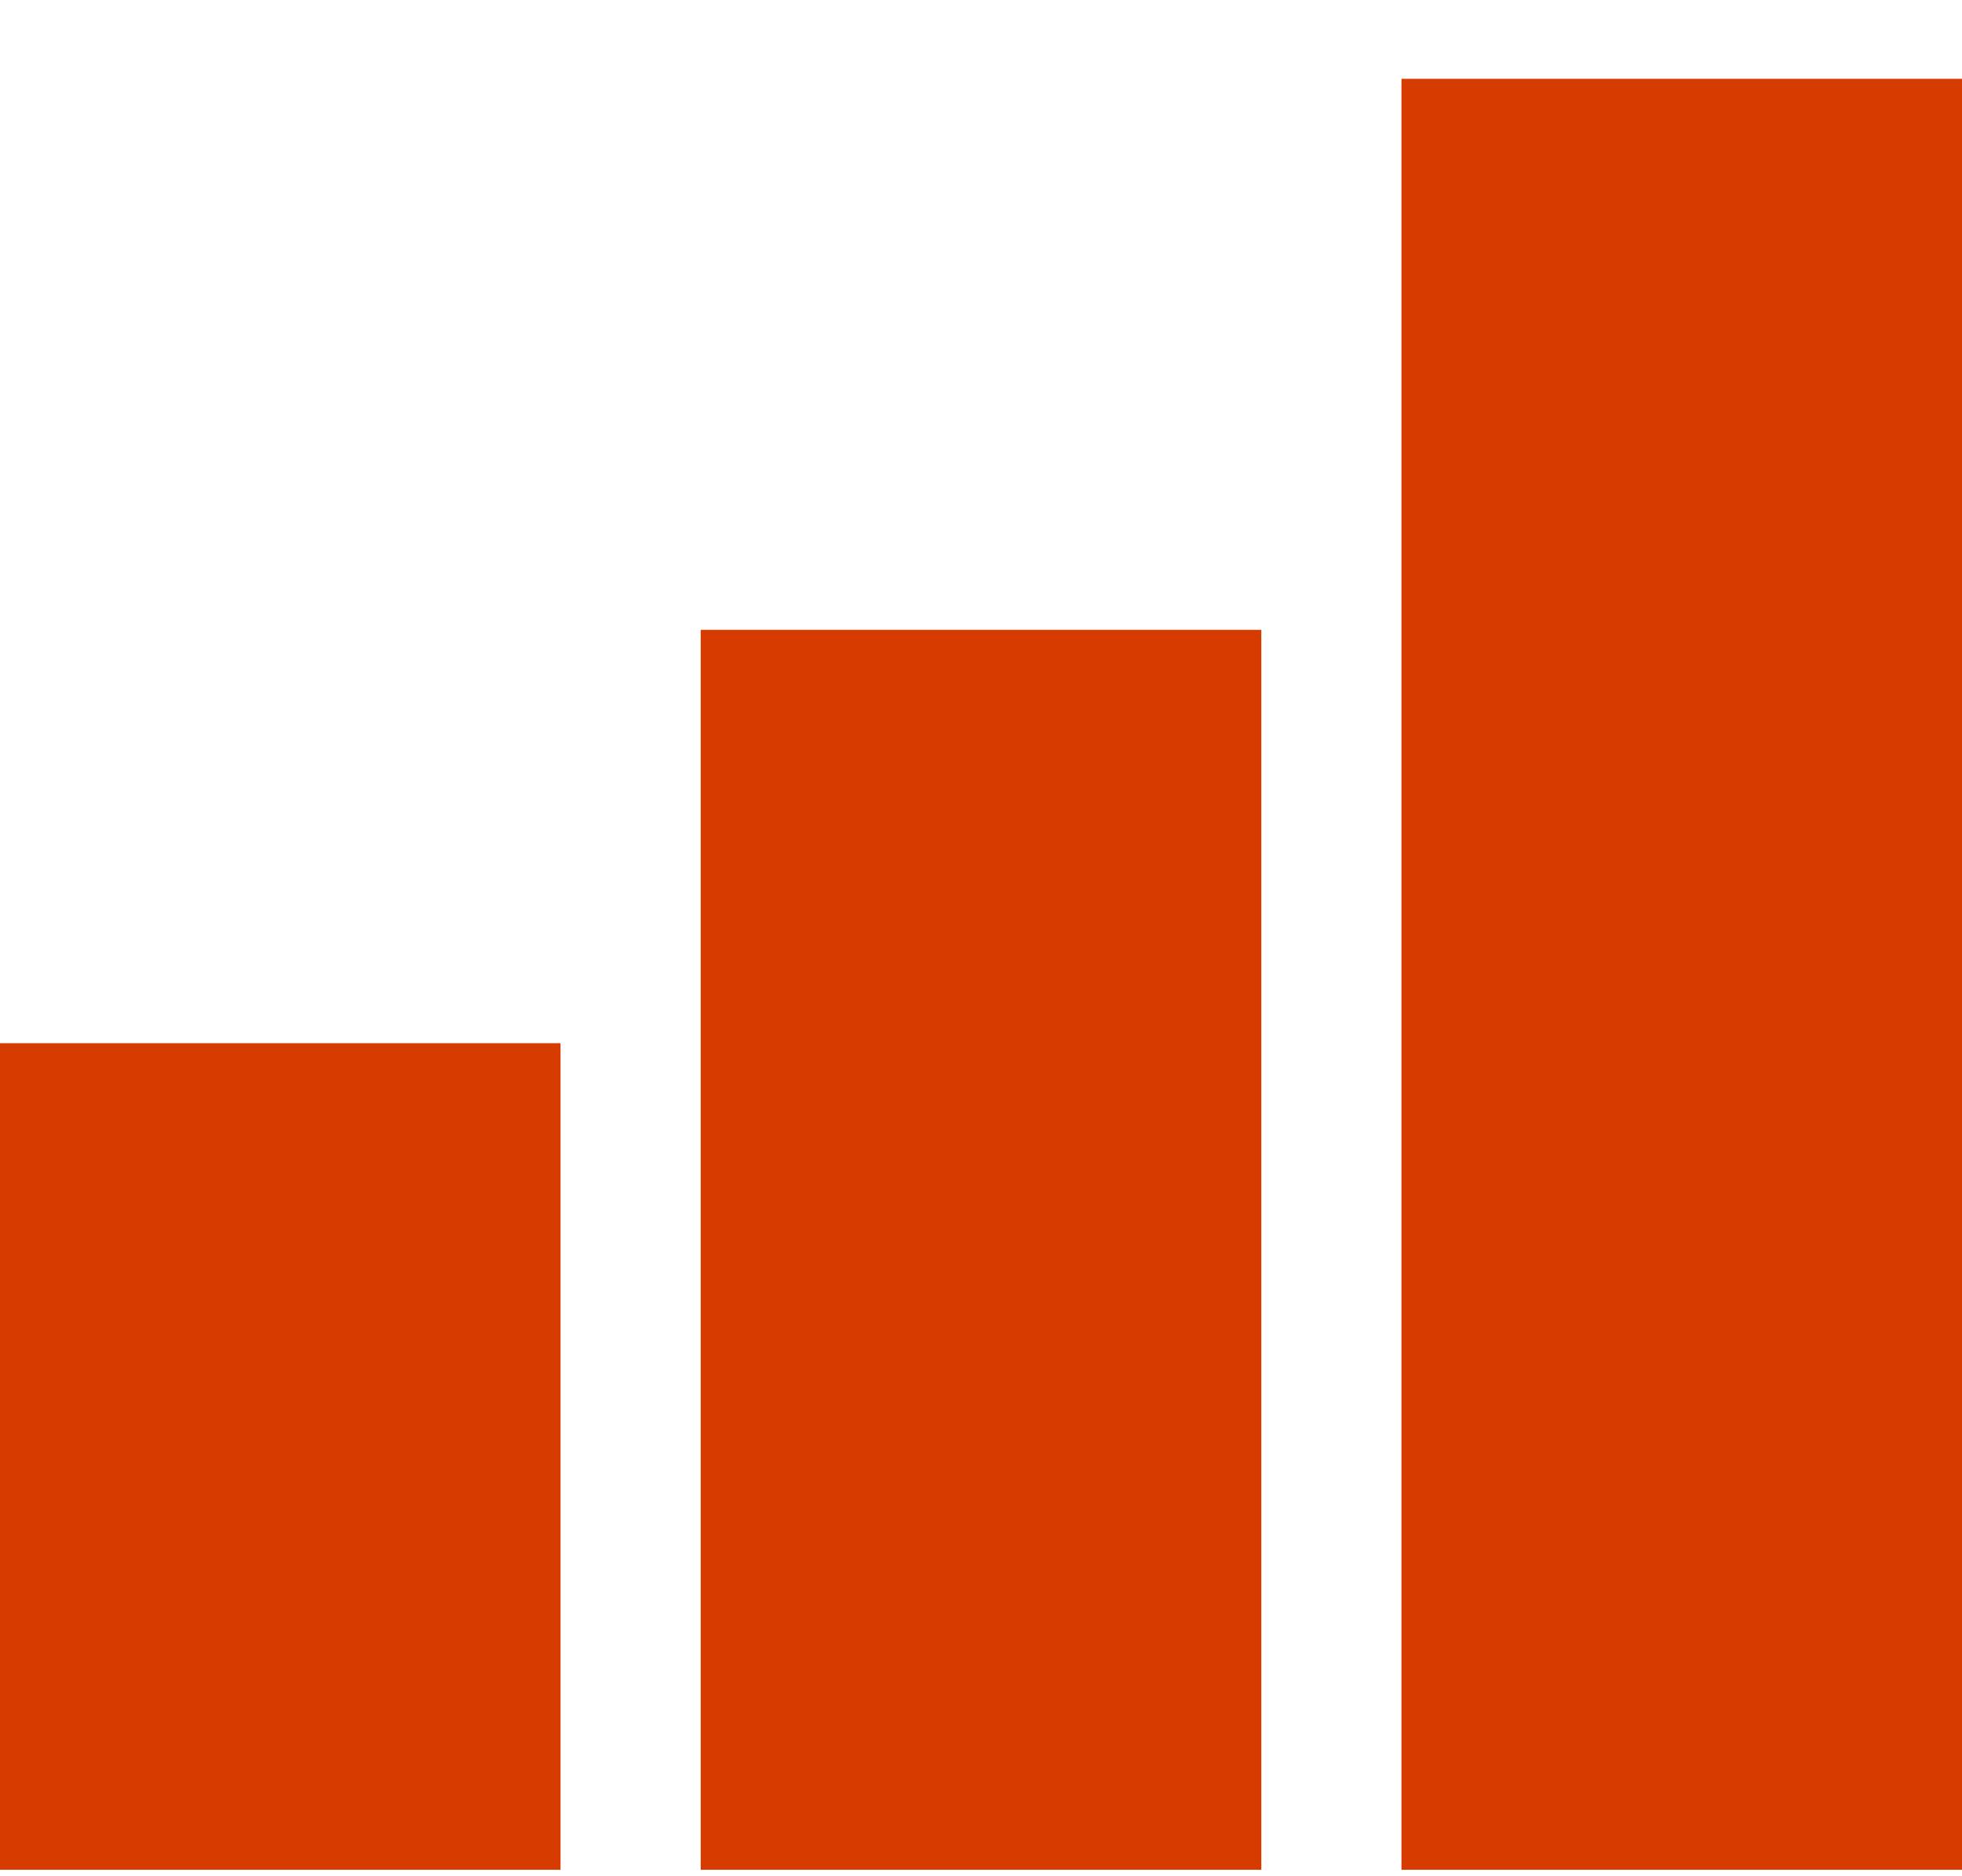
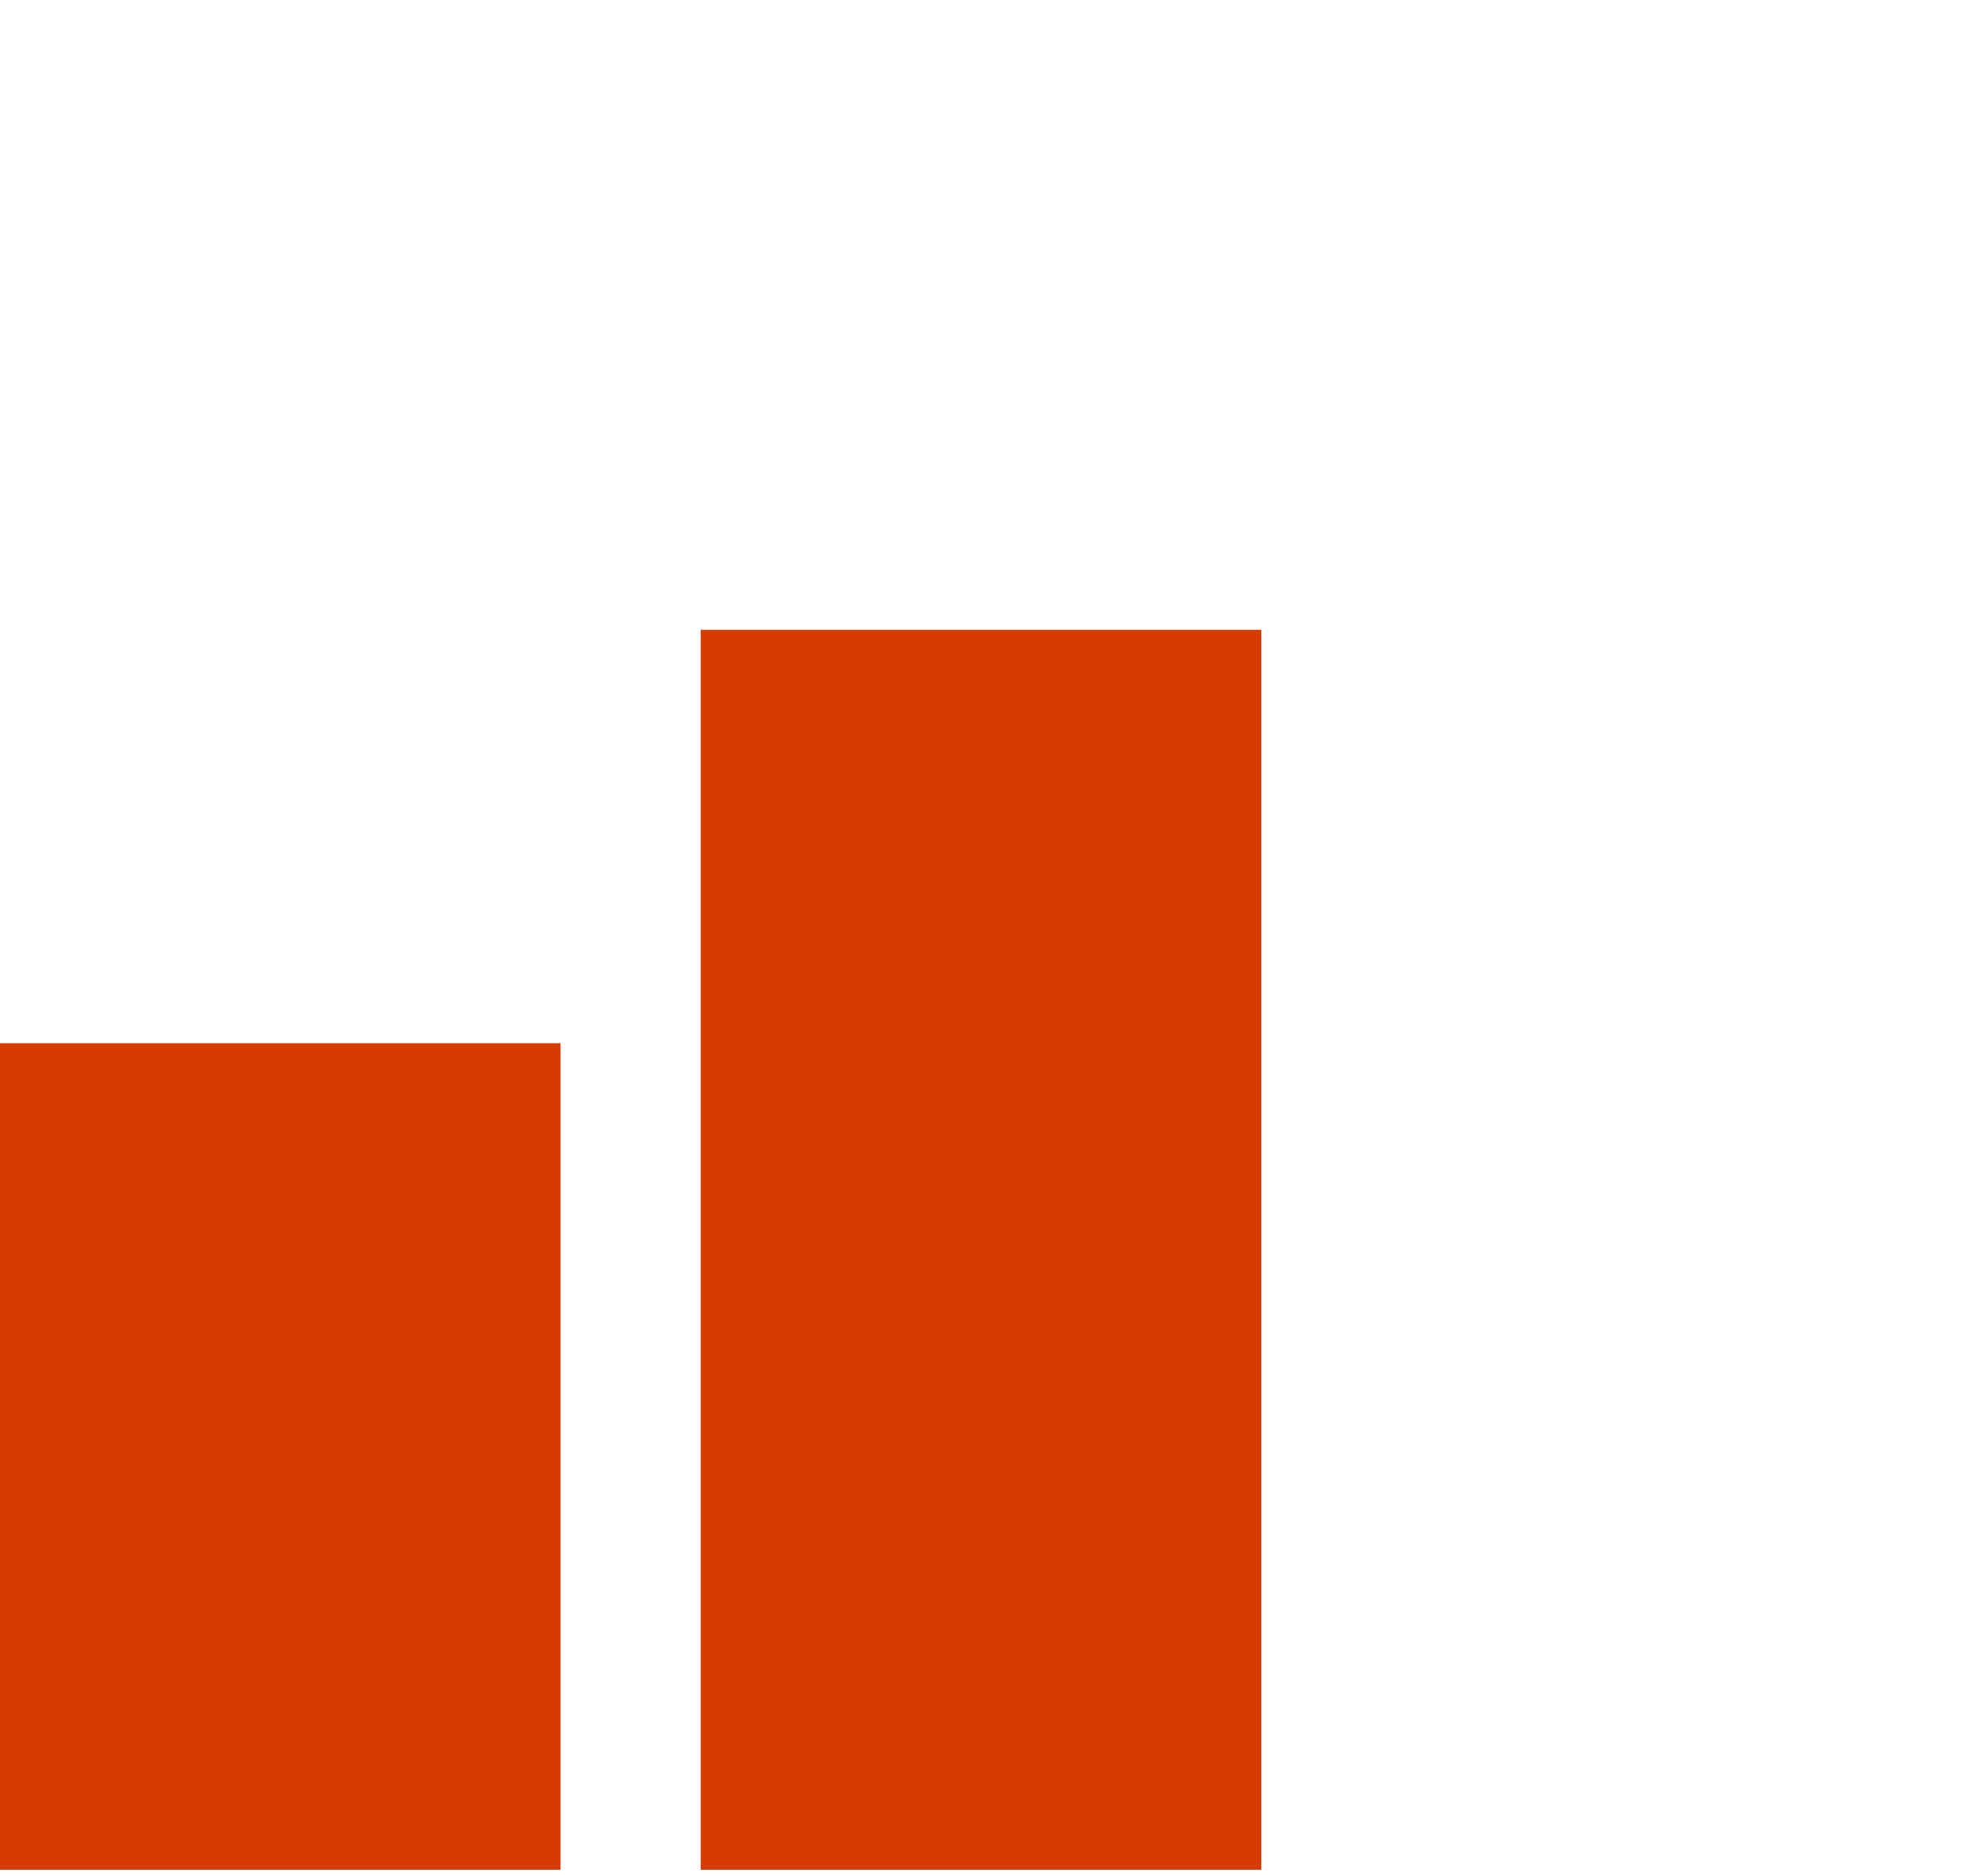
<svg xmlns="http://www.w3.org/2000/svg" width="23" height="22" viewBox="0 0 23 22" fill="none">
-   <path d="M23 21.924H16.429V0.924H23V21.924ZM14.786 21.924H8.214V7.385H14.786V21.924ZM6.571 21.924H0V12.232H6.571V21.924Z" fill="#D63B00" />
+   <path d="M23 21.924H16.429H23V21.924ZM14.786 21.924H8.214V7.385H14.786V21.924ZM6.571 21.924H0V12.232H6.571V21.924Z" fill="#D63B00" />
</svg>